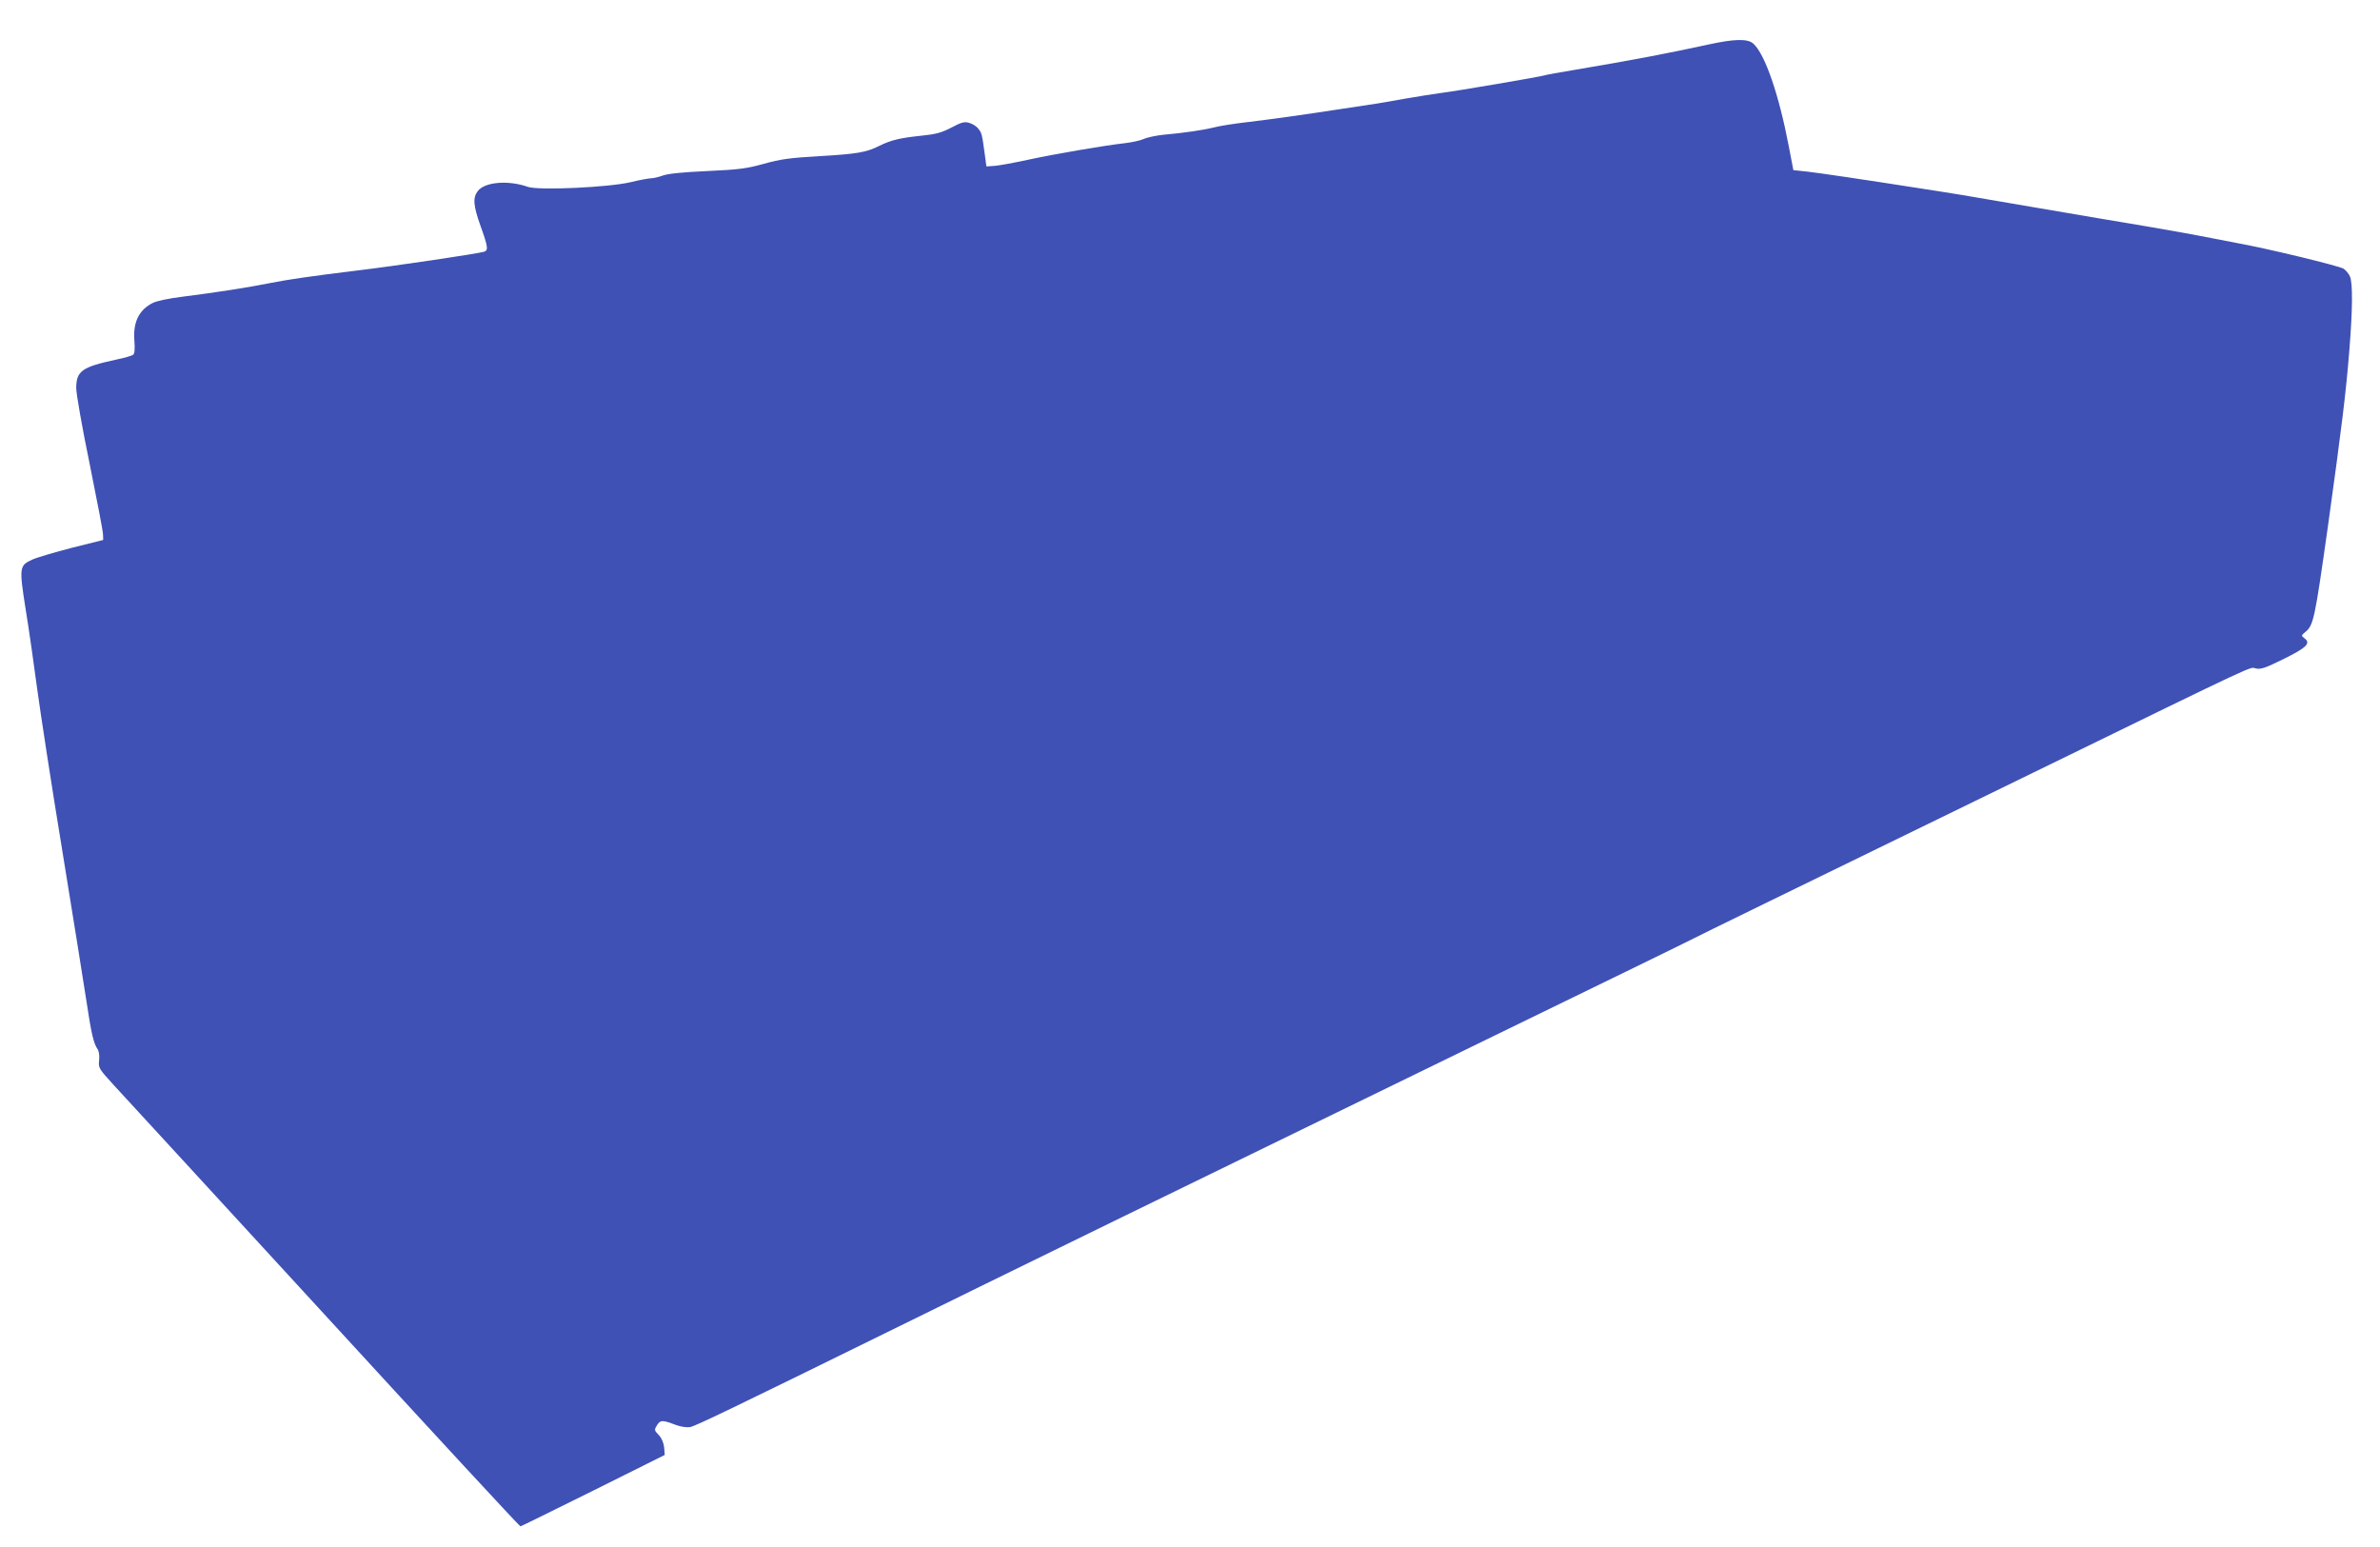
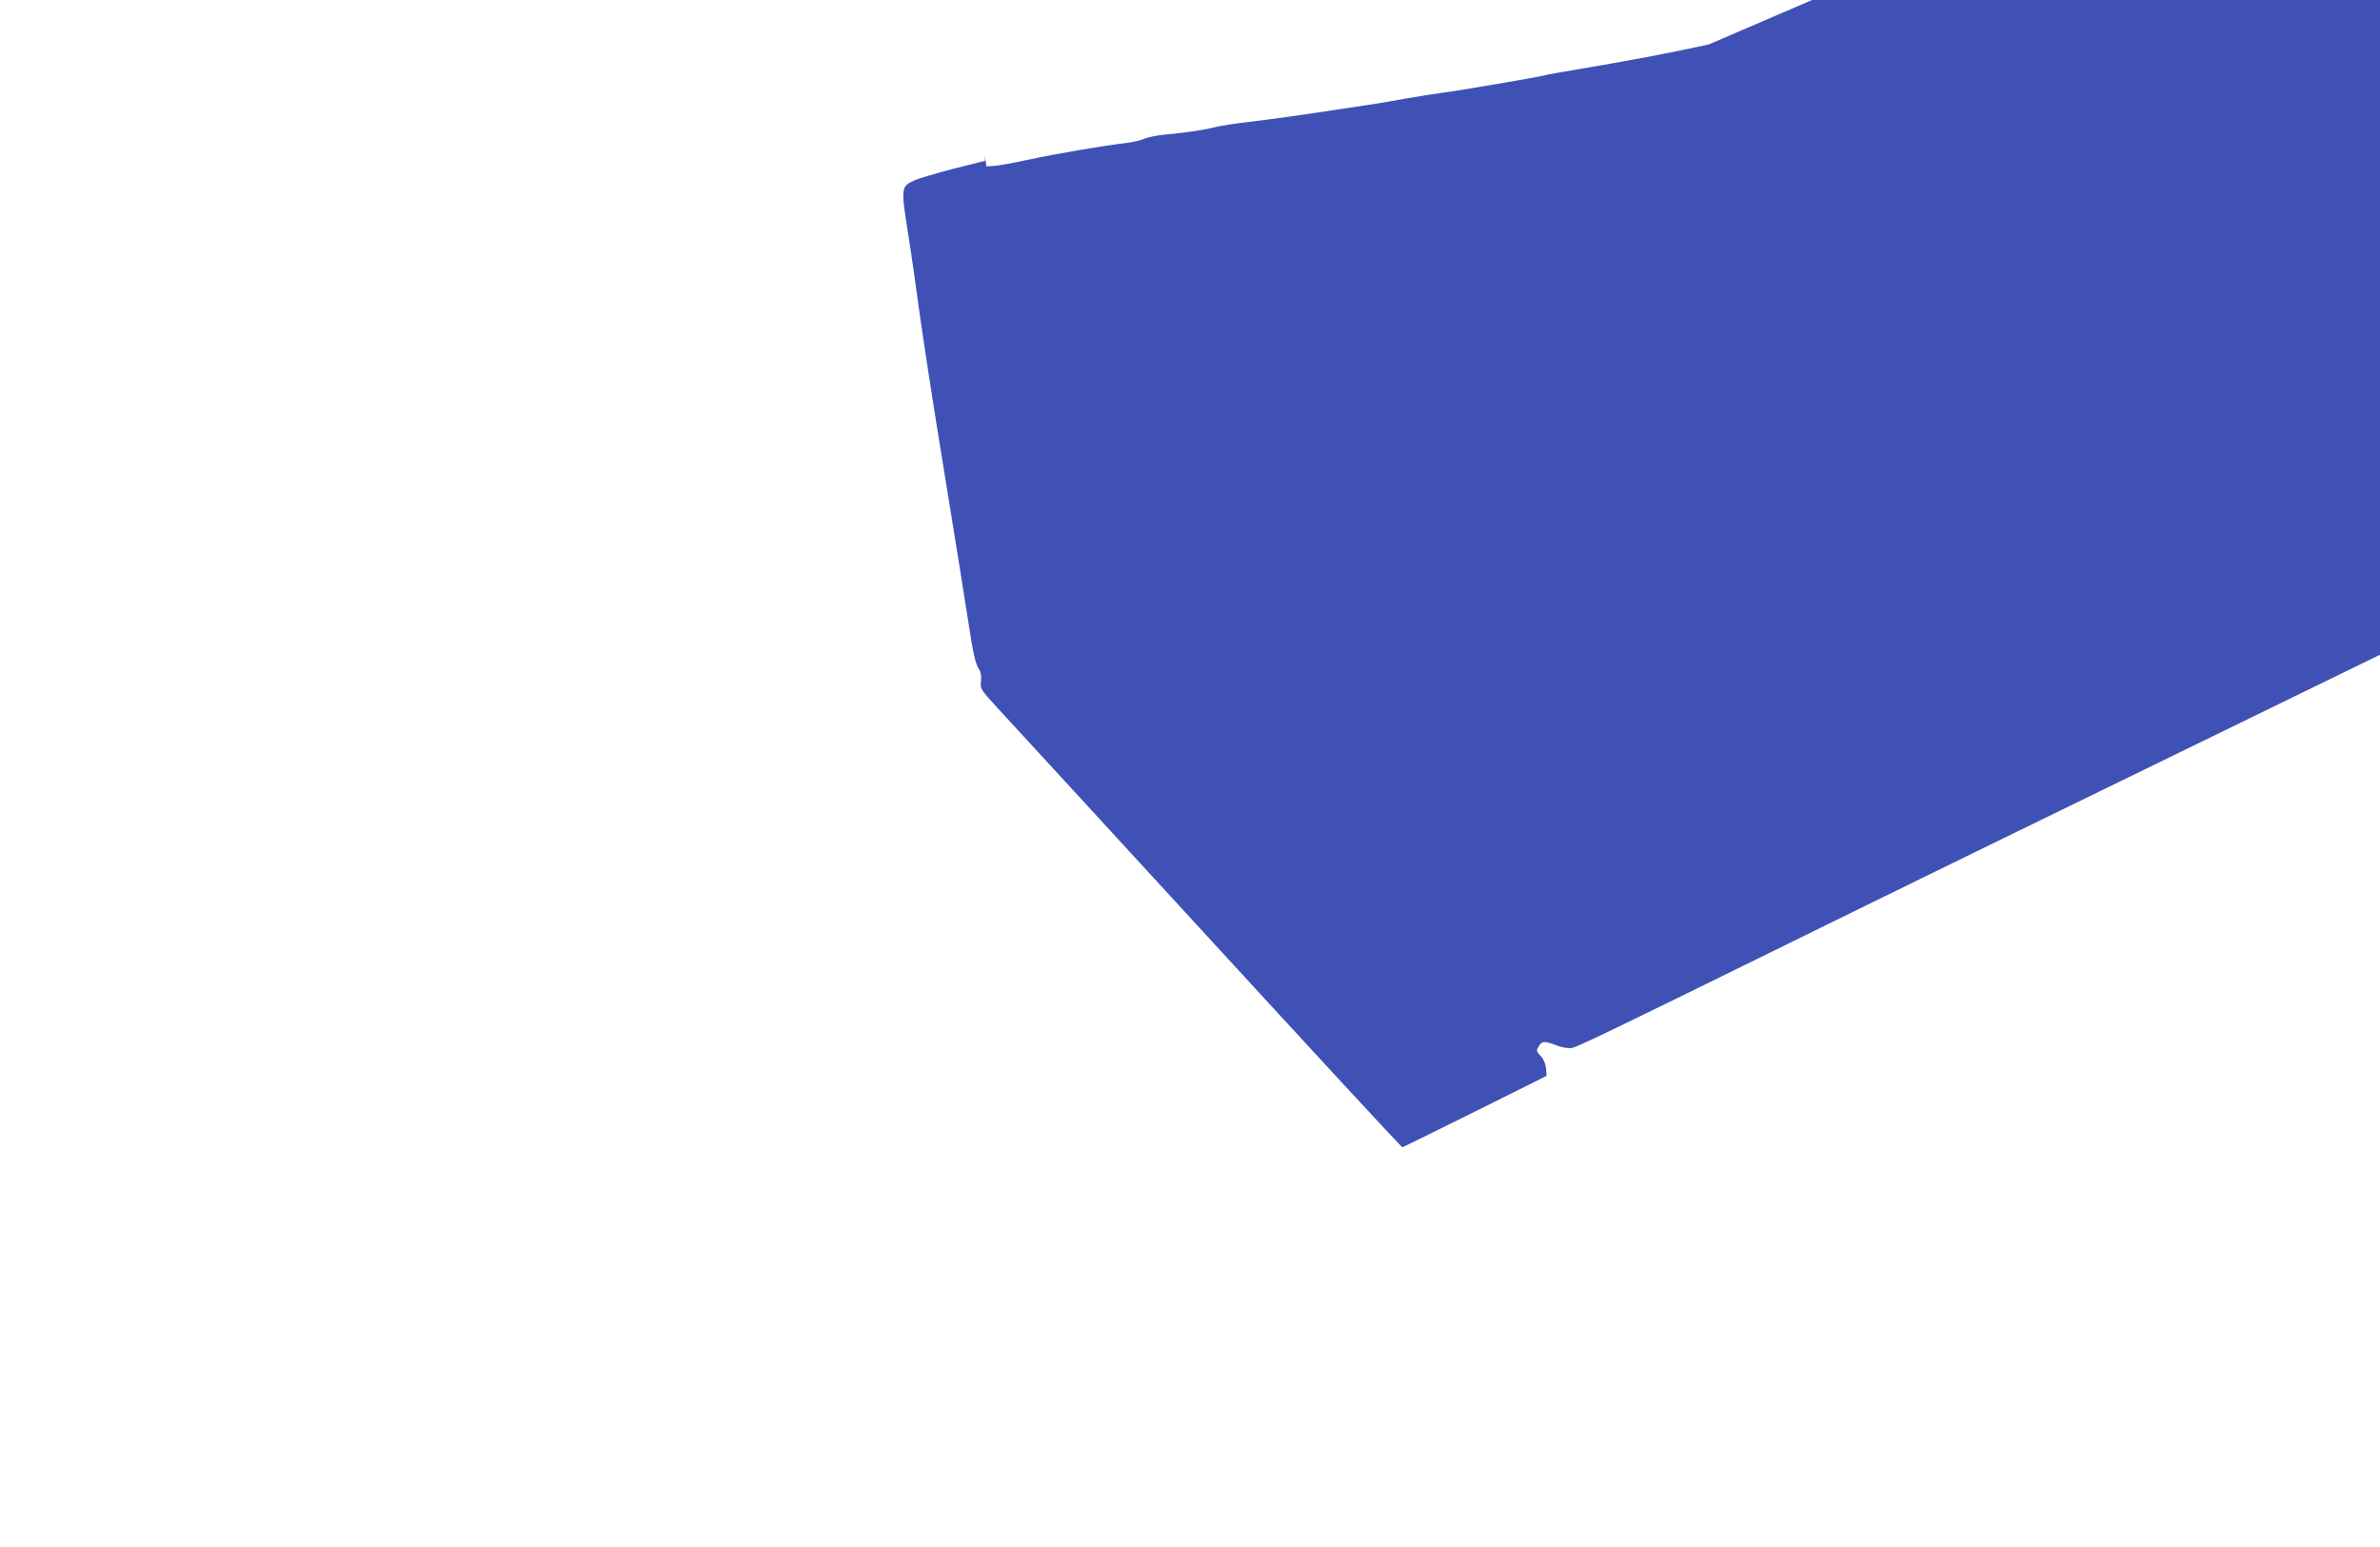
<svg xmlns="http://www.w3.org/2000/svg" version="1.0" width="1280pt" height="832pt" viewBox="0 0 1280 832" preserveAspectRatio="xMidYMid meet">
  <g transform="translate(0,832) scale(0.1,-0.1)" fill="#3f51b5" stroke="none">
-     <path d="M9190 8081 c-210 -46 -414 -85 -717 -136 -84 -14 -158 -27 -165 -30 -19 -7 -482 -86 -558 -95 -36 -5 -121 -18 -190 -30 -69 -13 -138 -24 -155 -27 -16 -2 -100 -15 -185 -28 -209 -32 -350 -52 -505 -71 -71 -8 -155 -21 -185 -29 -59 -15 -164 -30 -275 -40 -38 -4 -86 -14 -105 -23 -19 -8 -64 -18 -100 -22 -108 -12 -377 -58 -520 -89 -74 -16 -155 -31 -180 -33 l-45 -3 -8 60 c-15 112 -17 120 -35 142 -9 13 -31 27 -49 32 -26 8 -41 4 -96 -25 -54 -28 -84 -36 -163 -44 -114 -12 -161 -23 -224 -54 -71 -36 -122 -44 -325 -56 -158 -9 -208 -16 -297 -41 -94 -26 -133 -31 -305 -39 -133 -6 -211 -14 -238 -24 -22 -8 -51 -15 -65 -15 -14 -1 -61 -9 -105 -20 -118 -29 -498 -46 -556 -26 -104 37 -231 27 -269 -22 -28 -36 -25 -78 15 -190 40 -111 42 -130 18 -137 -37 -11 -482 -77 -683 -101 -253 -31 -369 -48 -460 -66 -118 -24 -305 -53 -473 -74 -81 -10 -143 -23 -167 -35 -74 -38 -106 -105 -97 -206 3 -41 1 -67 -7 -72 -6 -5 -47 -17 -91 -26 -185 -40 -215 -61 -215 -154 0 -30 32 -213 72 -406 39 -193 72 -364 72 -380 l1 -30 -168 -42 c-92 -24 -188 -52 -212 -63 -71 -32 -73 -40 -37 -268 18 -109 45 -301 62 -428 17 -126 77 -518 135 -870 57 -352 116 -716 130 -810 26 -173 38 -226 60 -258 7 -10 11 -36 8 -60 -4 -41 -2 -44 79 -133 46 -49 555 -604 1132 -1232 576 -628 1051 -1142 1055 -1141 3 0 179 87 391 192 l385 192 -3 40 c-3 26 -13 50 -29 67 -25 26 -25 28 -9 54 19 28 27 28 105 -1 26 -9 56 -13 73 -10 32 7 233 104 1063 512 607 299 1557 763 3260 1592 578 281 1064 518 1080 527 28 15 405 199 1825 891 1248 609 1156 565 1192 558 27 -6 51 2 150 51 124 61 147 85 112 111 -18 14 -18 15 2 32 47 38 52 63 124 571 75 539 97 718 115 945 18 219 19 366 3 399 -6 14 -21 32 -34 41 -24 15 -419 111 -579 139 -49 9 -121 23 -160 31 -38 8 -176 33 -305 55 -129 21 -408 69 -620 105 -399 69 -414 71 -620 103 -307 48 -531 81 -600 89 l-75 8 -24 125 c-53 279 -128 498 -191 555 -30 28 -102 26 -240 -4z" />
+     <path d="M9190 8081 c-210 -46 -414 -85 -717 -136 -84 -14 -158 -27 -165 -30 -19 -7 -482 -86 -558 -95 -36 -5 -121 -18 -190 -30 -69 -13 -138 -24 -155 -27 -16 -2 -100 -15 -185 -28 -209 -32 -350 -52 -505 -71 -71 -8 -155 -21 -185 -29 -59 -15 -164 -30 -275 -40 -38 -4 -86 -14 -105 -23 -19 -8 -64 -18 -100 -22 -108 -12 -377 -58 -520 -89 -74 -16 -155 -31 -180 -33 l-45 -3 -8 60 l1 -30 -168 -42 c-92 -24 -188 -52 -212 -63 -71 -32 -73 -40 -37 -268 18 -109 45 -301 62 -428 17 -126 77 -518 135 -870 57 -352 116 -716 130 -810 26 -173 38 -226 60 -258 7 -10 11 -36 8 -60 -4 -41 -2 -44 79 -133 46 -49 555 -604 1132 -1232 576 -628 1051 -1142 1055 -1141 3 0 179 87 391 192 l385 192 -3 40 c-3 26 -13 50 -29 67 -25 26 -25 28 -9 54 19 28 27 28 105 -1 26 -9 56 -13 73 -10 32 7 233 104 1063 512 607 299 1557 763 3260 1592 578 281 1064 518 1080 527 28 15 405 199 1825 891 1248 609 1156 565 1192 558 27 -6 51 2 150 51 124 61 147 85 112 111 -18 14 -18 15 2 32 47 38 52 63 124 571 75 539 97 718 115 945 18 219 19 366 3 399 -6 14 -21 32 -34 41 -24 15 -419 111 -579 139 -49 9 -121 23 -160 31 -38 8 -176 33 -305 55 -129 21 -408 69 -620 105 -399 69 -414 71 -620 103 -307 48 -531 81 -600 89 l-75 8 -24 125 c-53 279 -128 498 -191 555 -30 28 -102 26 -240 -4z" />
  </g>
</svg>